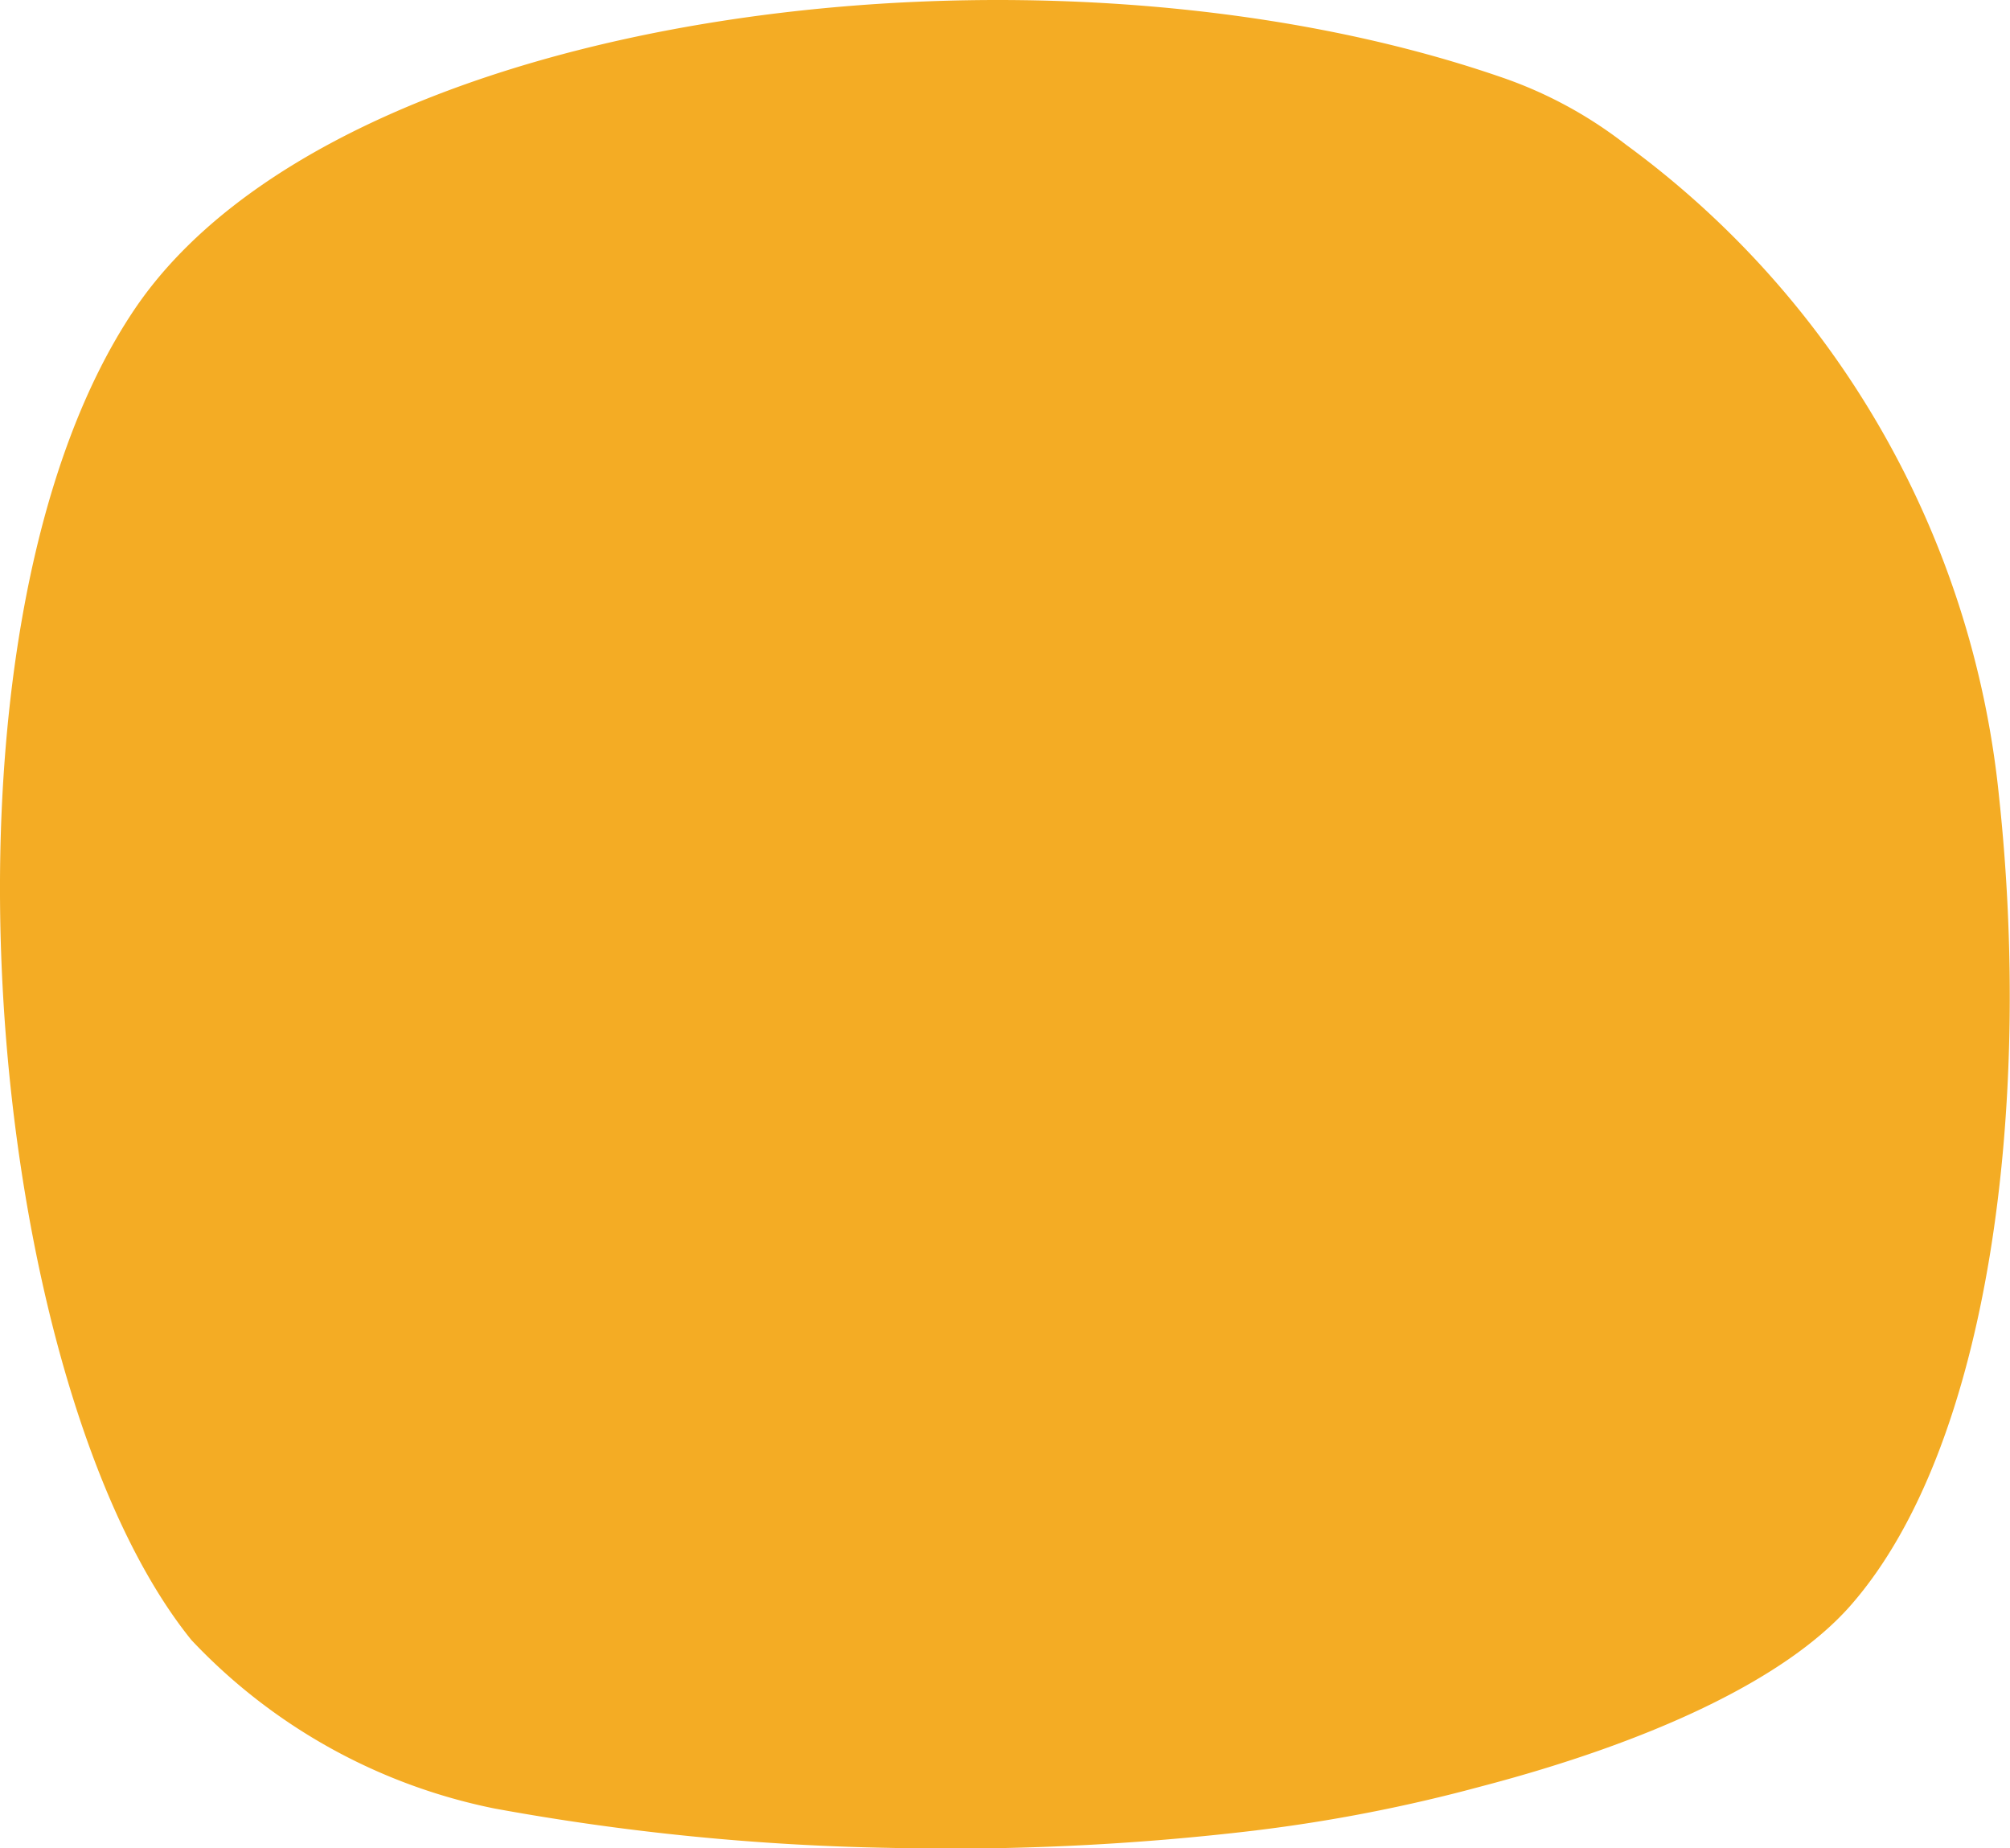
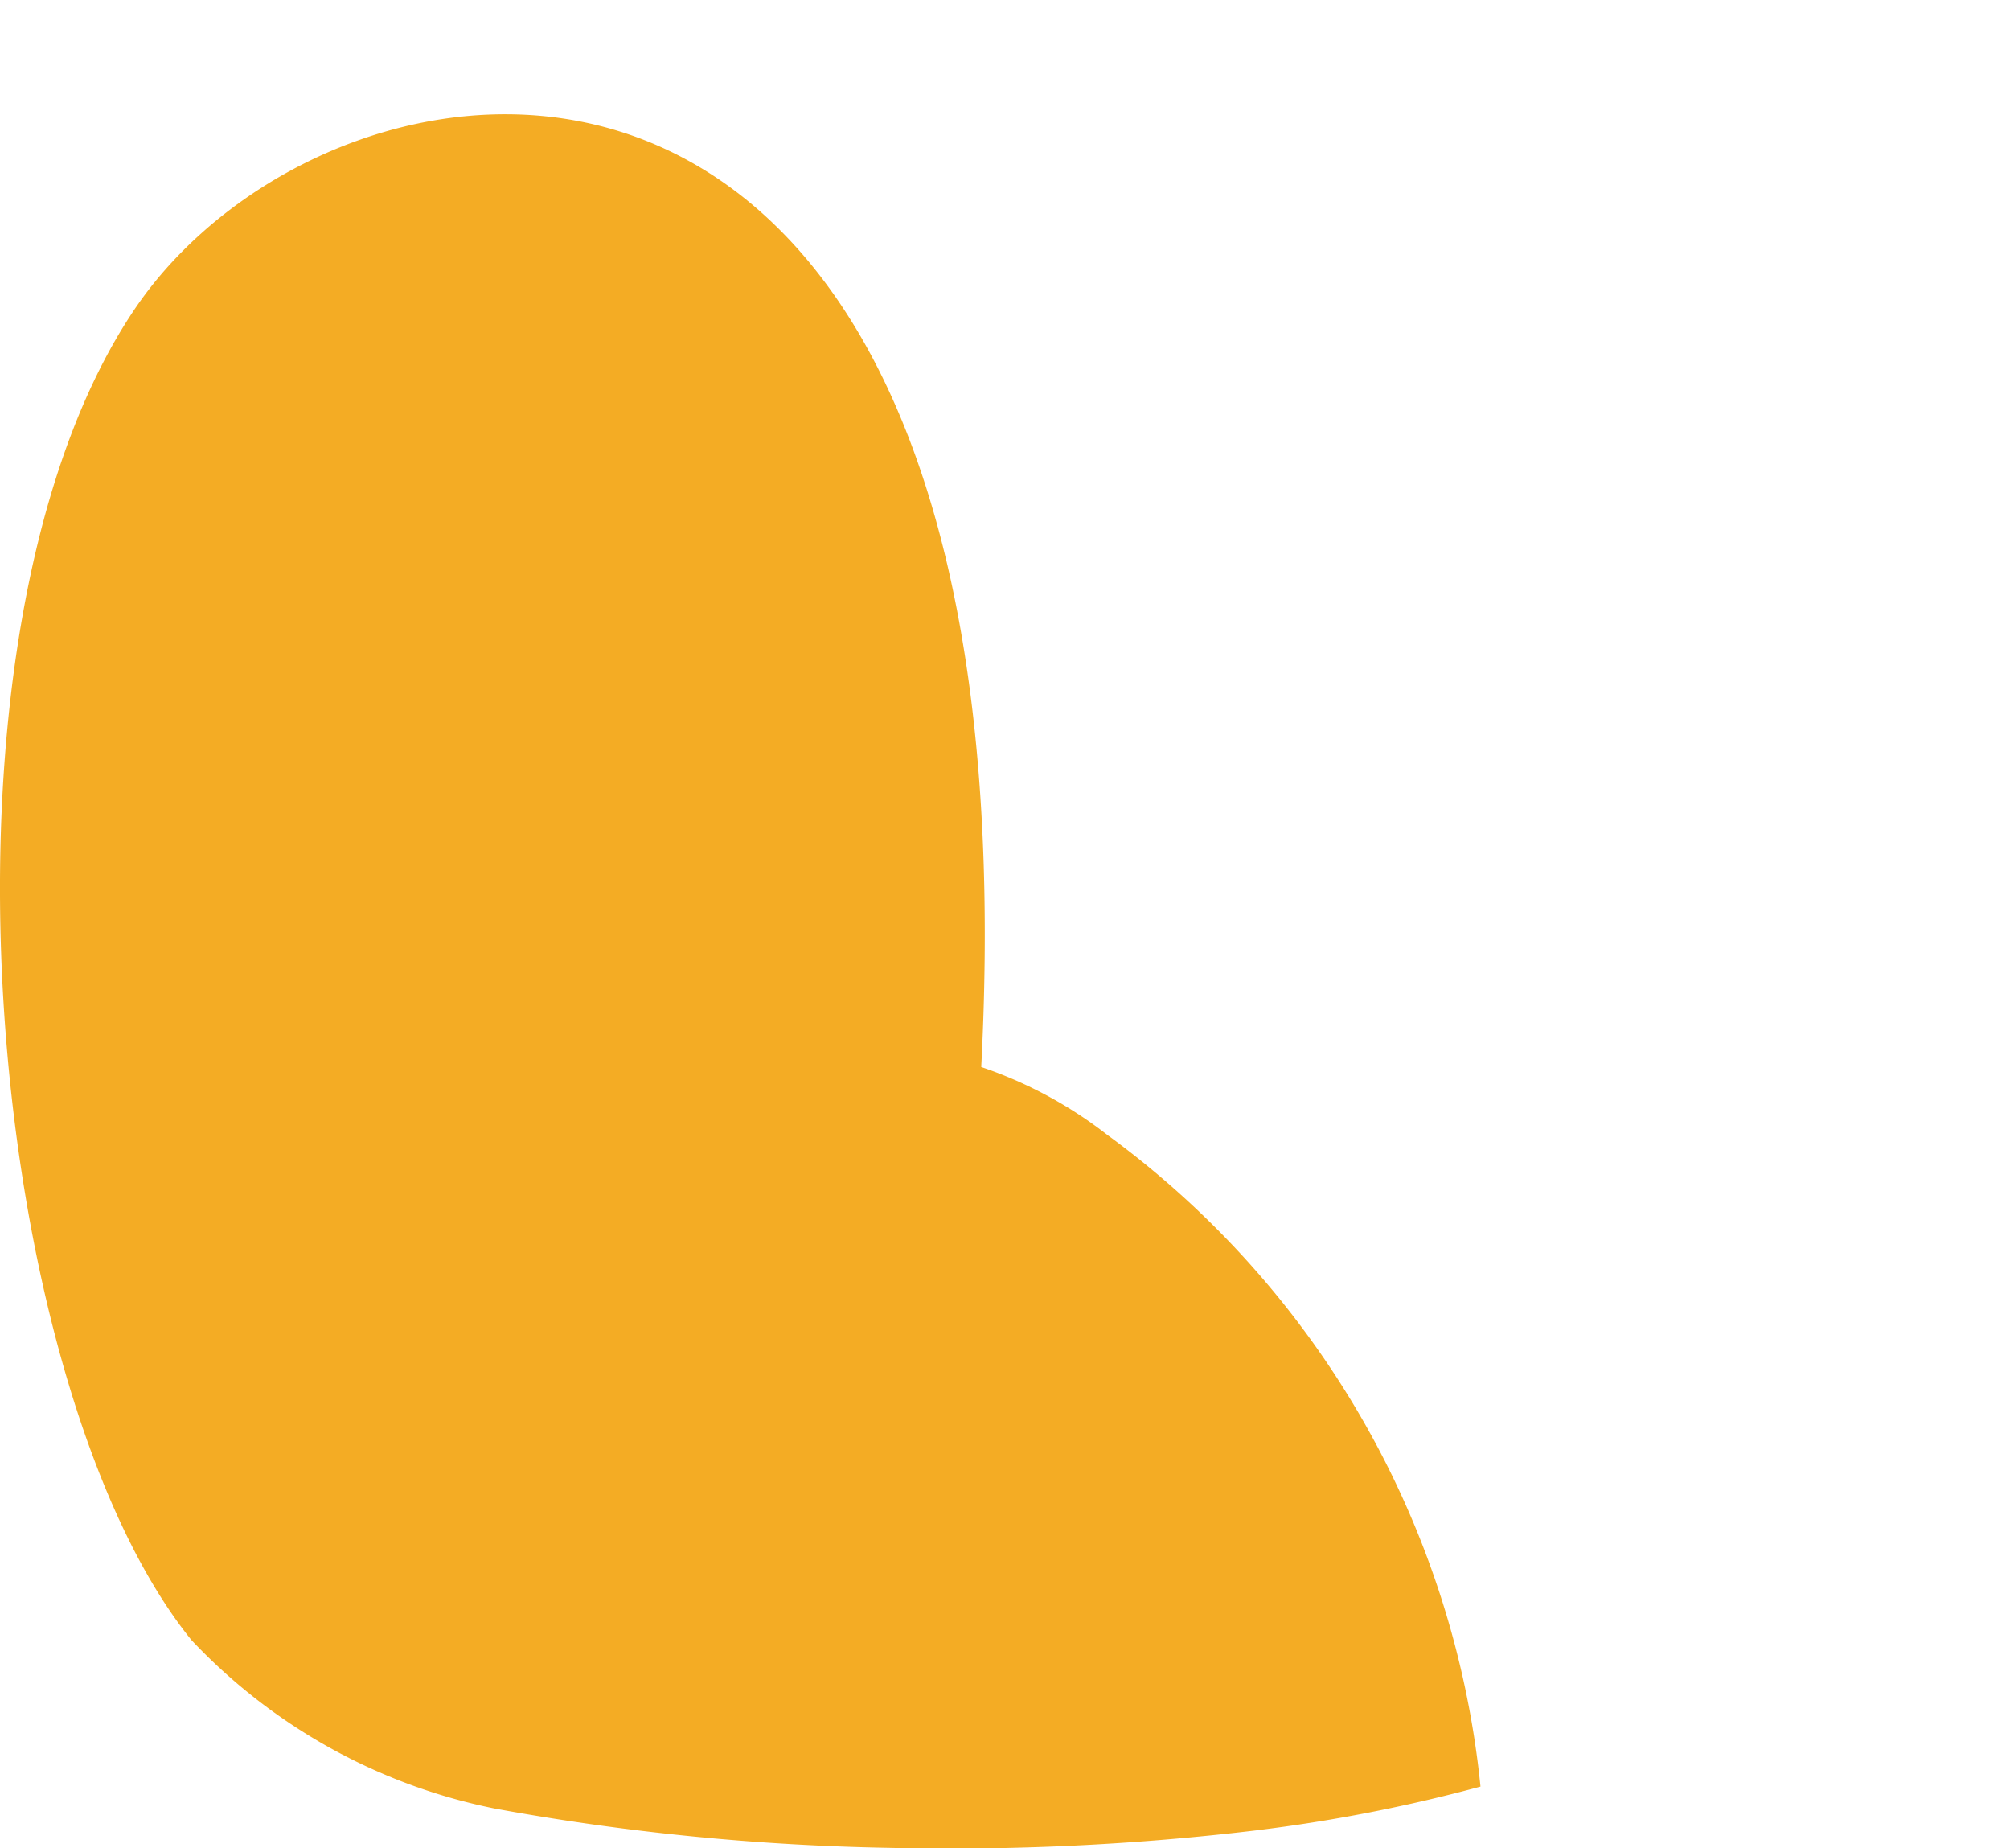
<svg xmlns="http://www.w3.org/2000/svg" width="35.997" height="33.093" viewBox="0 0 35.997 33.093">
-   <path id="Tracé_61" data-name="Tracé 61" d="M22.5,32.771a28.648,28.648,0,0,0,4.014-.783c3.018-.789,5.459-1.909,6.63-3.245,2.5-2.851,3.25-8.985,2.656-14.487a16.509,16.509,0,0,0-6.685-11.67,7.662,7.662,0,0,0-2.256-1.214C18.637-1.455,6.035.156,2.407,5.541-1.5,11.342-.284,24.776,3.429,29.365A10.237,10.237,0,0,0,8.855,32.38a43.4,43.4,0,0,0,7.077.705,46.1,46.1,0,0,0,6.572-.314" transform="translate(0 0.001)" fill="#f4ac24" />
+   <path id="Tracé_61" data-name="Tracé 61" d="M22.5,32.771a28.648,28.648,0,0,0,4.014-.783a16.509,16.509,0,0,0-6.685-11.67,7.662,7.662,0,0,0-2.256-1.214C18.637-1.455,6.035.156,2.407,5.541-1.5,11.342-.284,24.776,3.429,29.365A10.237,10.237,0,0,0,8.855,32.38a43.4,43.4,0,0,0,7.077.705,46.1,46.1,0,0,0,6.572-.314" transform="translate(0 0.001)" fill="#f4ac24" />
</svg>